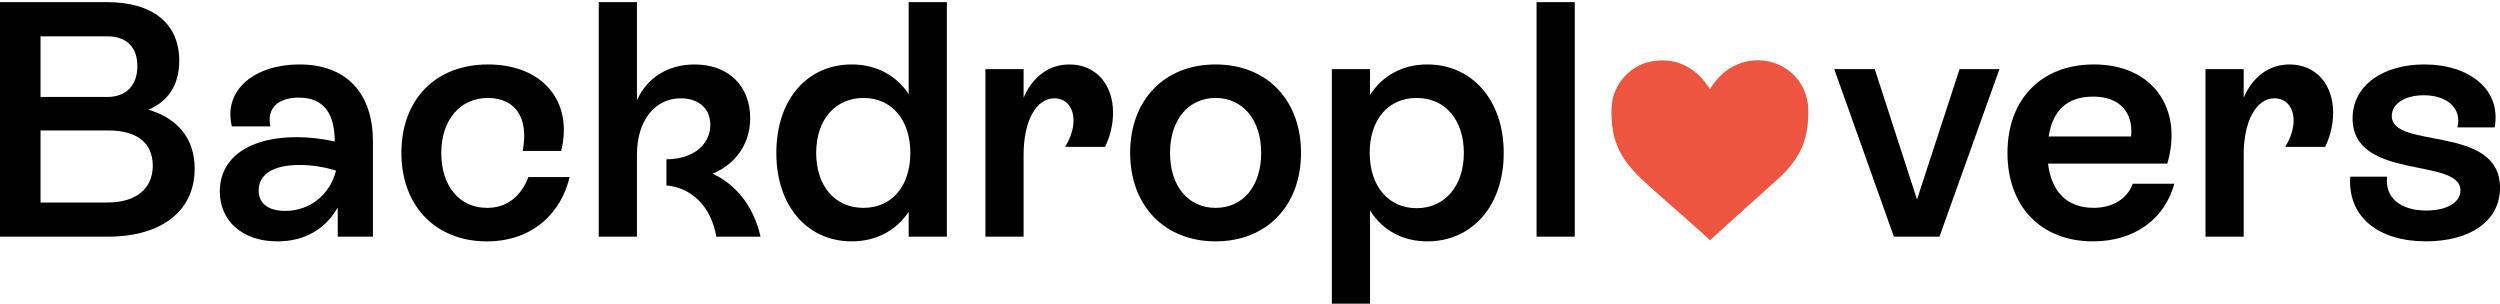
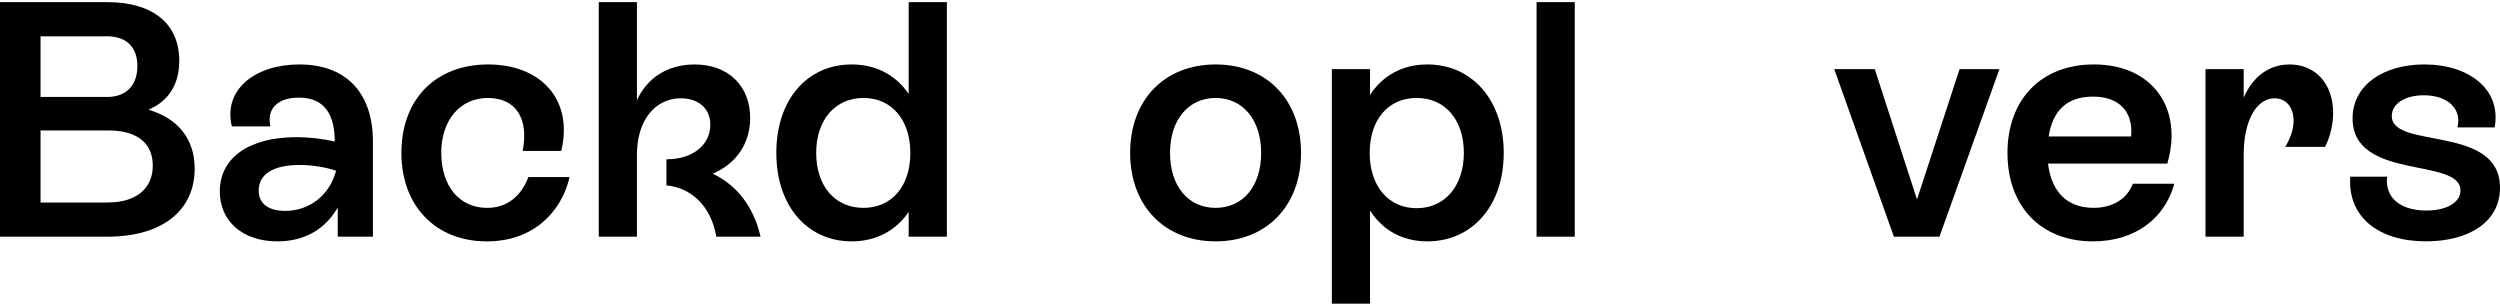
<svg xmlns="http://www.w3.org/2000/svg" id="Layer_1" data-name="Layer 1" viewBox="0 0 2079 253">
  <defs>
    <style>
      .cls-1 {
        fill: #ed5540;
      }
    </style>
  </defs>
  <g>
    <path d="M161.89,140.26c0,34.83-27.03,56.56-72.44,56.56H0V1.78H89.16c37.89,0,59.91,17.83,59.91,48.76,0,20.06-9.2,33.71-25.63,40.68,24.52,7.24,38.45,24.24,38.45,49.04ZM89.16,30.2H33.71v50.43h55.45c15.88,0,25.08-9.75,25.08-25.63s-9.19-24.8-25.08-24.8Zm0,138.2c23.96,0,37.89-11.42,37.89-30.65s-13.65-29.26-36.78-29.26H33.71v59.91h55.45Z" />
    <path d="M310.12,117.69v79.13h-29.26v-24.24c-10.31,17.83-27.31,28.14-50.15,28.14-29.54,0-47.92-17.28-47.92-41.52,0-28.14,24.52-45.14,63.81-45.14,10.87,0,22.01,1.39,31.76,3.62,0-21.18-7.52-36.5-29.81-36.5-16.72,0-27.03,8.36-23.68,23.96h-32.04c-7.52-30.93,19.78-51.55,56.01-51.55,40.68,0,61.3,25.36,61.3,64.09Zm-30.65,24.24c-9.2-3.06-20.34-4.74-30.37-4.74-22.85,0-33.99,8.36-33.99,21.18,0,11.14,8.36,17,22.01,17,20.34,0,37.06-13.1,42.35-33.44Z" />
    <path d="M333.8,127.16c0-44.3,28.14-73.56,72.17-73.56s71.05,29.54,60.74,71.89h-32.04c5.29-27.58-6.13-44.02-28.98-44.02s-38.73,18.11-38.73,45.7,15.05,45.7,38.17,45.7c16.72,0,28.42-10.03,34.27-25.63h34.27c-6.69,28.98-30.09,53.5-68.82,53.5-42.63,0-71.05-29.54-71.05-73.56Z" />
    <path d="M632.5,196.82h-36.78c-4.46-25.36-20.62-40.68-41.52-42.63v-21.73c22.29,0,36.5-12.26,36.5-28.7,0-14.21-10.59-22.01-24.52-22.01-21.45,0-36.5,18.39-36.5,46.81v68.26h-31.76V1.78h31.76V83.42c8.36-18.67,25.63-29.81,47.92-29.81,28.42,0,46.25,18.11,46.25,44.58,0,21.45-11.98,38.17-31.21,46.25,19.23,8.92,33.99,26.75,39.85,52.38Z" />
    <path d="M755.65,1.78h31.76V196.82h-31.76v-20.62c-10.59,15.6-27.03,24.52-47.37,24.52-36.78,0-62.69-29.26-62.69-73.56s25.63-73.56,62.69-73.56c20.34,0,36.78,8.92,47.37,24.52V1.78Zm1.39,125.38c0-27.58-15.6-45.7-39.01-45.7s-39.29,18.11-39.29,45.7,15.6,45.7,39.29,45.7,39.01-18.11,39.01-45.7Z" />
-     <path d="M925.62,93.72c0,10.03-2.51,20.06-6.69,28.42h-33.16c4.74-7.8,6.97-15.32,6.97-21.73,0-11.14-6.13-18.67-15.88-18.67-15.05,0-25.63,18.67-25.63,46.81v68.26h-31.76V57.5h31.76v23.68c7.52-17.28,20.9-27.58,38.17-27.58,22.01,0,36.22,16.72,36.22,40.12Z" />
    <path d="M939.83,127.16c0-44.02,28.42-73.56,71.05-73.56s71.05,29.54,71.05,73.56-28.7,73.56-71.05,73.56-71.05-29.54-71.05-73.56Zm108.95,0c0-27.58-15.32-45.7-37.89-45.7s-37.89,18.11-37.89,45.7,15.05,45.7,37.89,45.7,37.89-18.11,37.89-45.7Z" />
    <path d="M1250.5,127.16c0,44.3-26.47,73.56-63.53,73.56-20.9,0-37.34-9.47-47.65-25.63v77.46h-31.76V57.5h31.76v21.45c10.31-15.88,26.75-25.36,47.65-25.36,37.06,0,63.53,29.54,63.53,73.56Zm-33.16,0c0-27.58-15.6-45.7-39.29-45.7s-39.01,18.11-39.01,45.7,15.6,45.97,39.01,45.97,39.29-18.39,39.29-45.97Z" />
    <path d="M1277.81,196.82V1.78h31.76V196.82h-31.76Z" />
    <path d="M1629.57,57.5h33.16l-49.88,139.32h-37.89l-49.6-139.32h33.71l35.11,108.39,35.39-108.39Z" />
    <path d="M1808.17,152.79c-8.08,29.26-32.88,47.92-67.71,47.92-43.47,0-71.05-29.26-71.05-73.56s27.86-73.56,71.89-73.56c49.04,0,74.39,36.78,61.02,82.47h-99.19c2.79,23.13,15.6,36.78,37.89,36.78,15.6,0,27.86-7.24,32.6-20.06h34.55Zm-104.49-39.29h68.54c1.95-20.06-9.47-33.16-31.49-33.16s-33.71,11.7-37.06,33.16Z" />
    <path d="M1940.24,93.72c0,10.03-2.51,20.06-6.69,28.42h-33.16c4.74-7.8,6.97-15.32,6.97-21.73,0-11.14-6.13-18.67-15.88-18.67-15.05,0-25.63,18.67-25.63,46.81v68.26h-31.76V57.5h31.76v23.68c7.52-17.28,20.9-27.58,38.17-27.58,22.01,0,36.22,16.72,36.22,40.12Z" />
    <path d="M1954.45,146.94h30.65c-1.95,17.28,10.87,28.14,32.6,28.14,17,0,28.42-6.69,28.42-16.72,0-27.86-89.72-7.8-89.72-59.91,0-27.86,25.91-44.86,59.63-44.86,37.34,0,64.36,20.9,58.51,52.38h-30.93c3.9-15.88-8.64-26.75-27.86-26.75-16.16,0-26.75,7.24-26.75,17.27,0,28.14,90,6.69,90,59.63,0,28.14-25.36,44.58-61.58,44.58-39.29,0-65.2-20.06-62.97-53.78Z" />
  </g>
-   <path class="cls-1" d="M1421.92,199.77c-3.22-2.99-6.27-5.95-9.45-8.77-13.64-12.08-27.34-24.09-40.96-36.2-7.23-6.43-14.13-13.18-19.79-21.09-6.32-8.83-9.89-18.68-11.03-29.46-.62-5.86-.88-11.72-.27-17.61,1.66-16.16,14.08-30.73,29.77-34.84,18.78-4.92,36.92,1.65,48.53,17.61,1.07,1.46,2.06,2.98,3.24,4.68,.44-.67,.82-1.24,1.2-1.81,6.35-9.59,14.63-16.76,25.75-20.21,22.86-7.09,48.75,5.53,54.06,31.56,.98,4.78,.92,9.61,.71,14.43-.48,11.19-2.93,21.85-8.84,31.53-3.84,6.29-8.45,11.98-13.83,16.97-9.23,8.55-18.69,16.83-28.04,25.24-9.96,8.95-19.9,17.93-29.84,26.89-.35,.32-.71,.63-1.2,1.07Z" />
</svg>